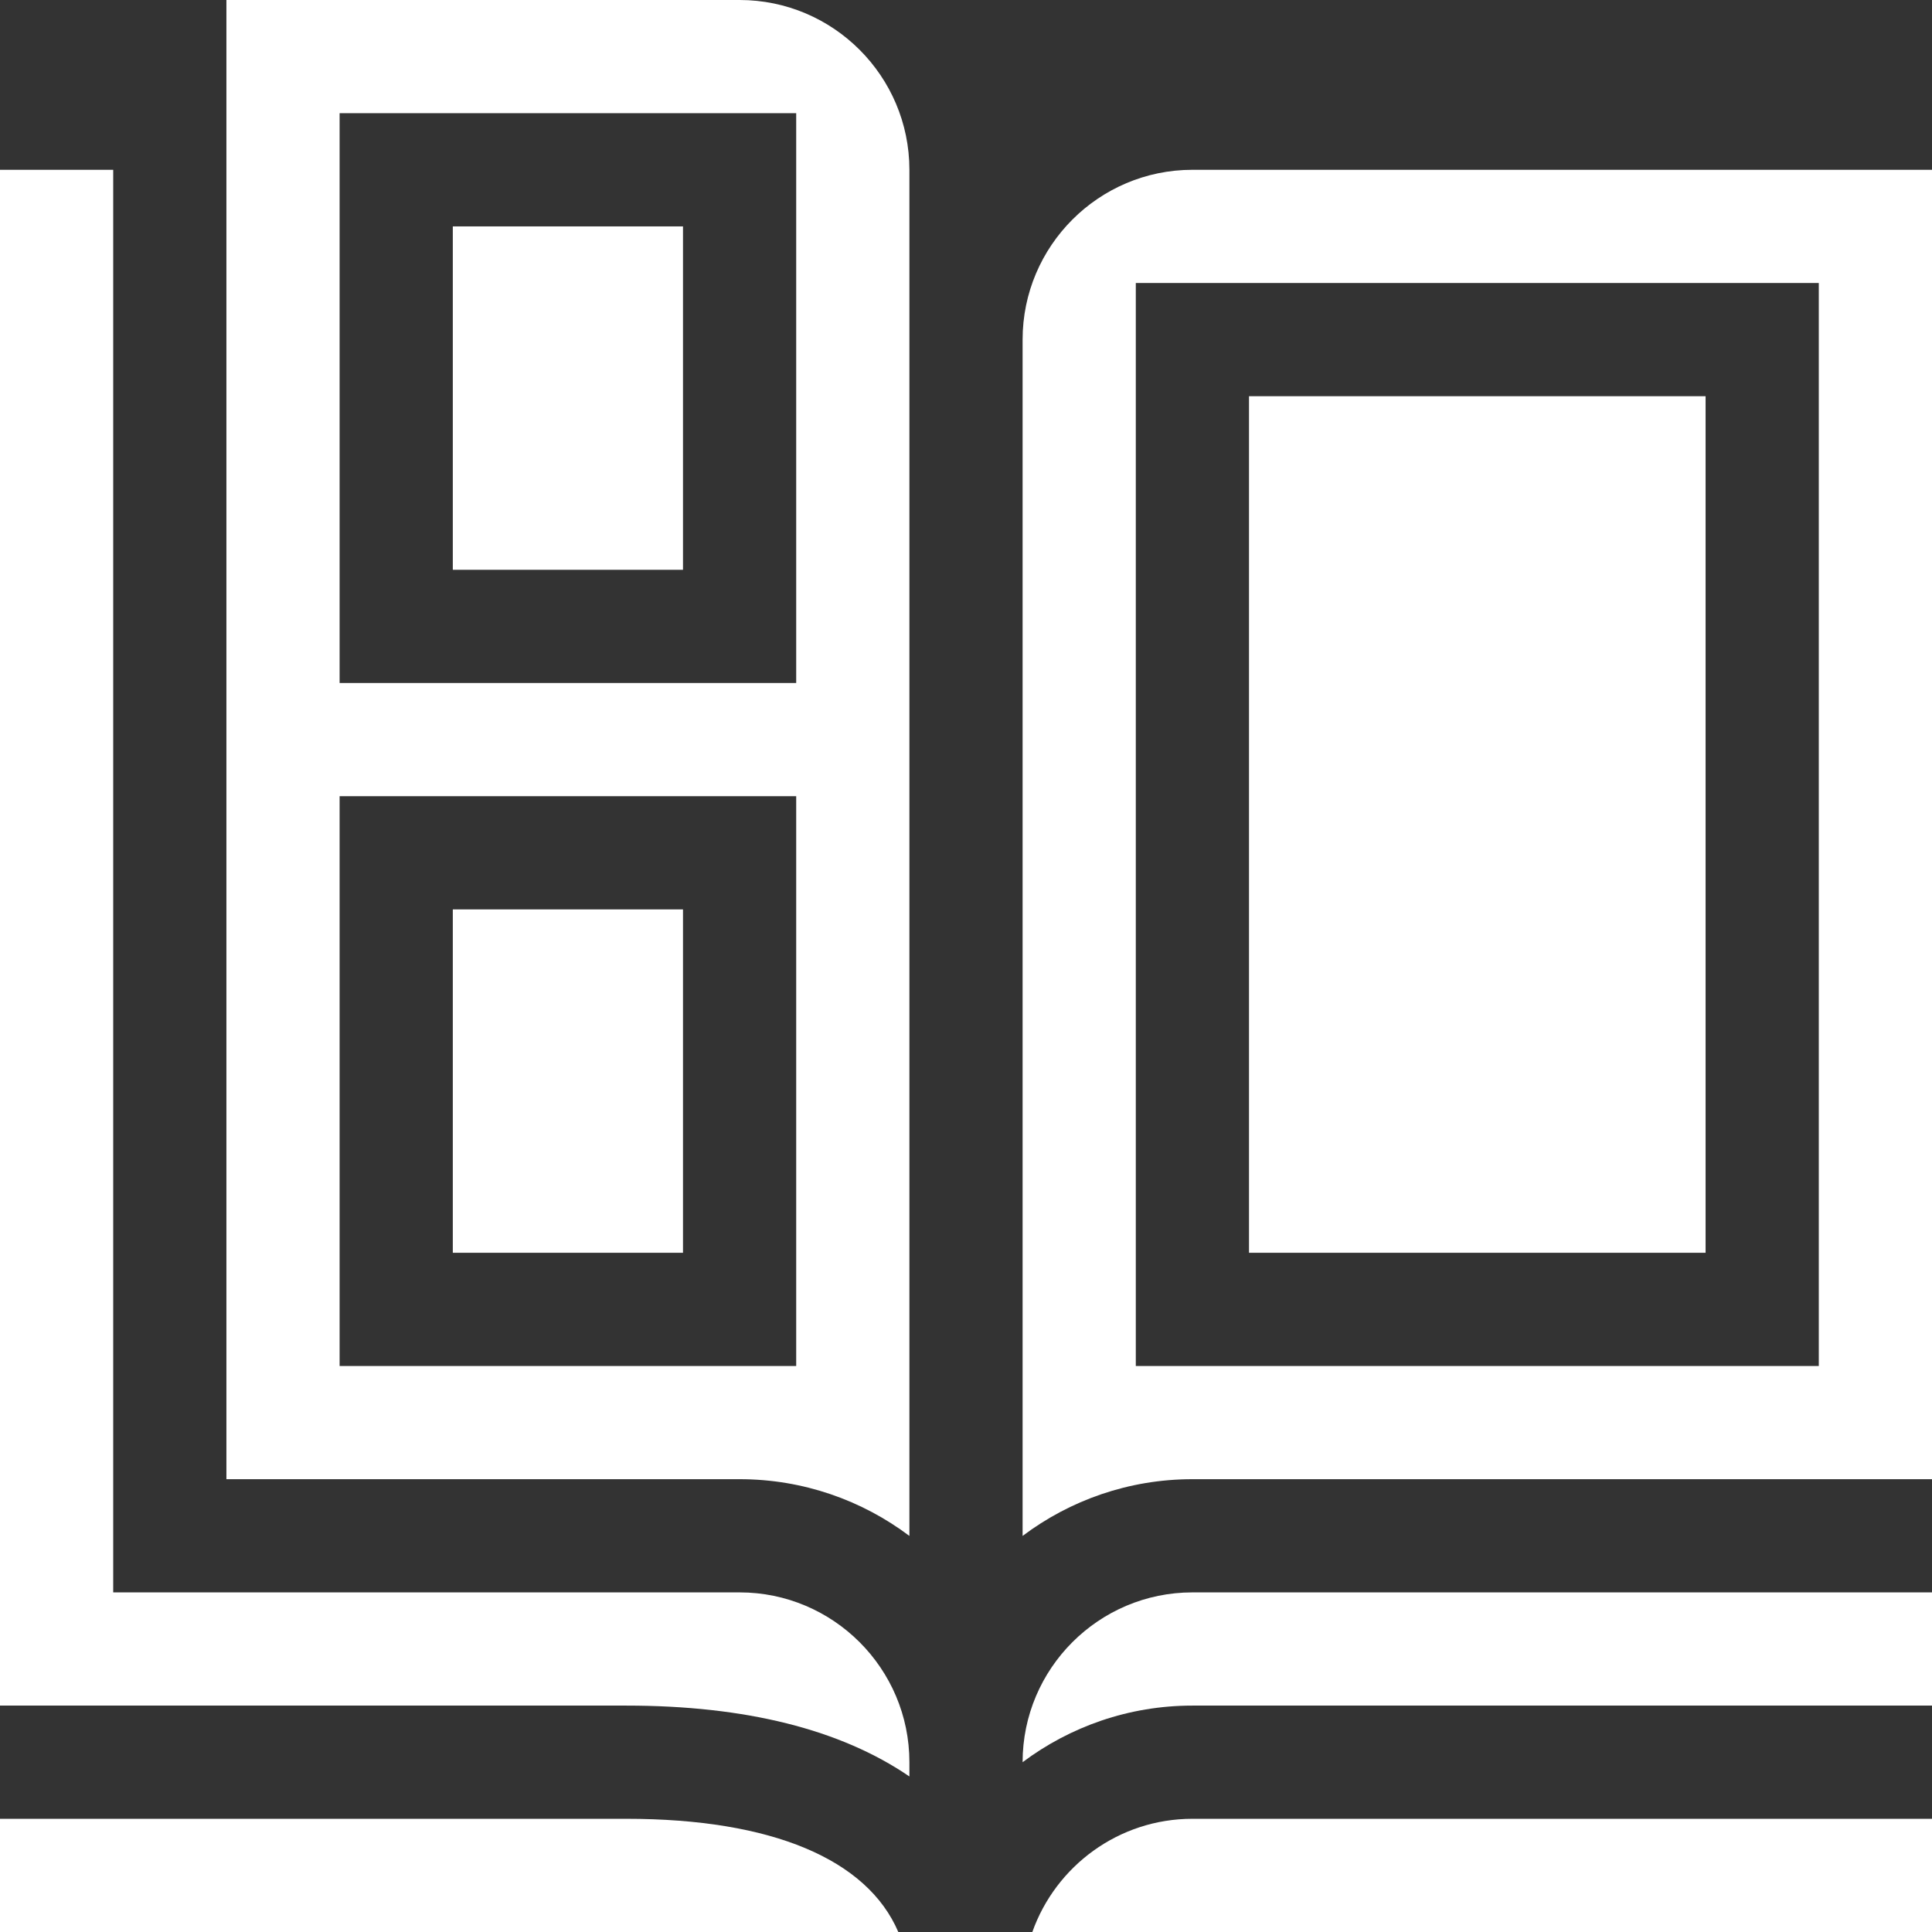
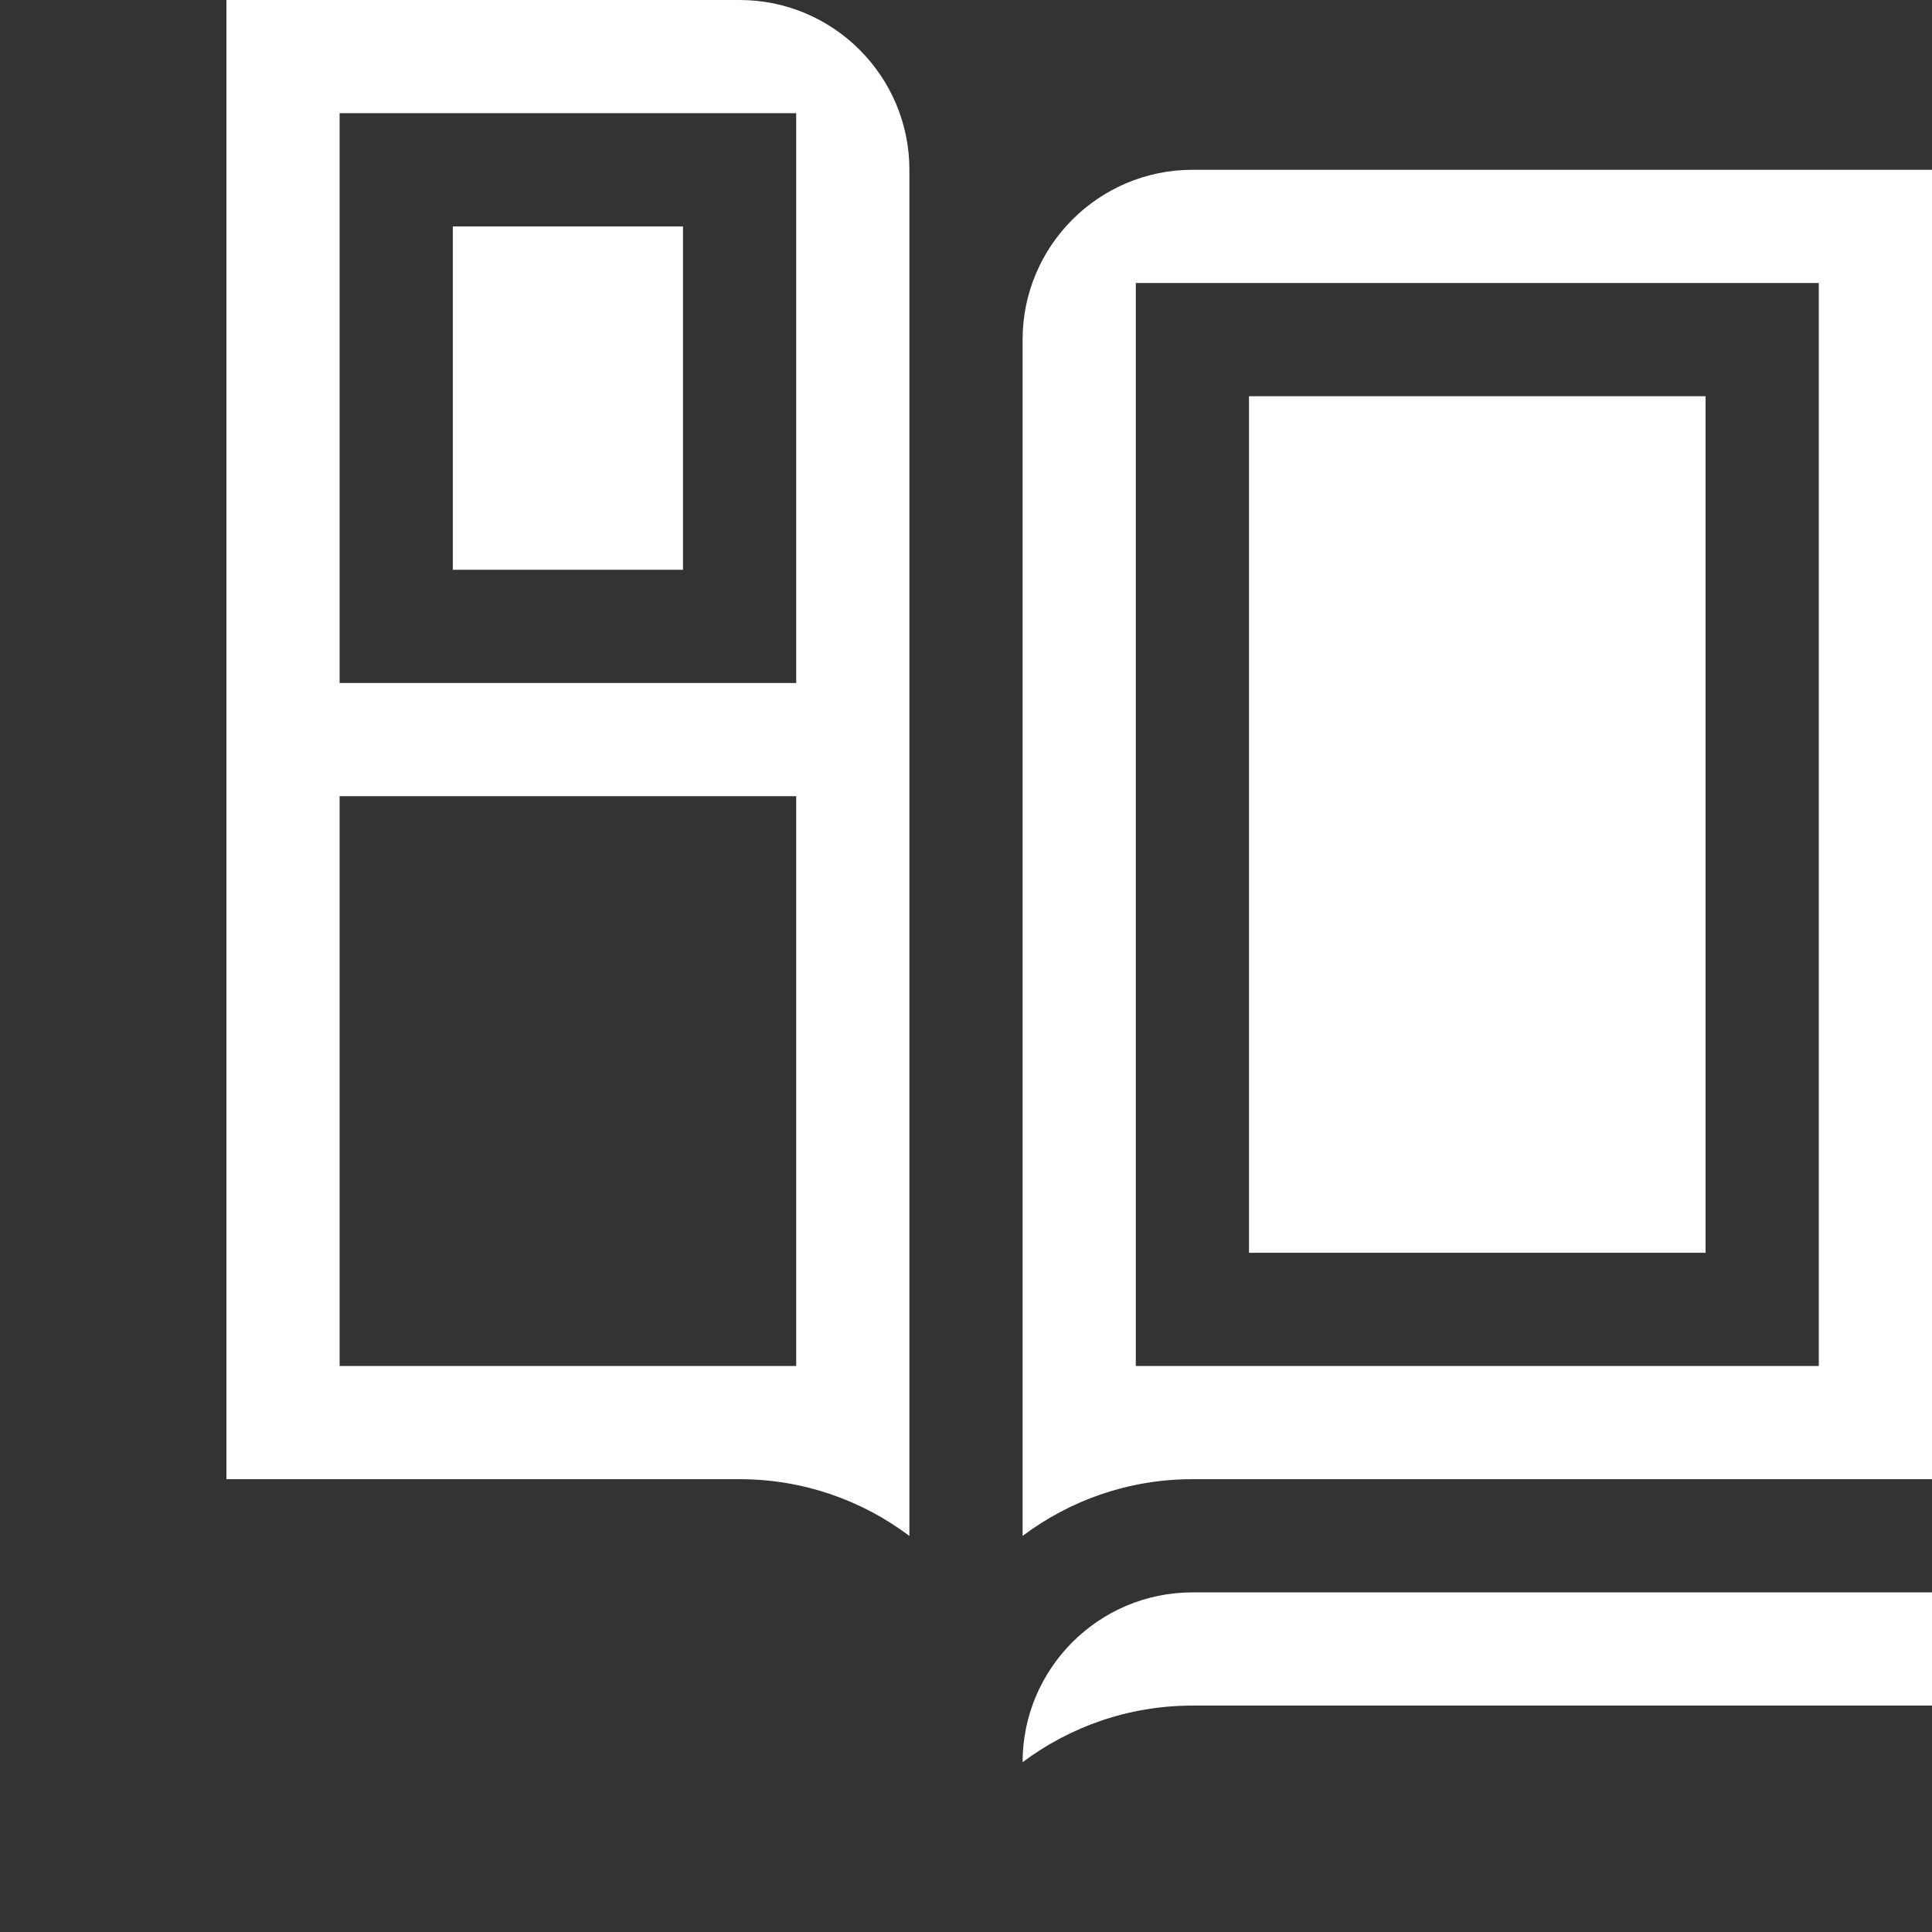
<svg xmlns="http://www.w3.org/2000/svg" height="512px" viewBox="0 0 512 512" width="512px">
  <rect x="0" y="0" width="512" height="512" fill="#333333" stroke="none" />
-   <path d="m0 45v407h166c31.598 0 56.793 6.324 75 18.781v-3.781c0-24.812-20.188-45-45-45h-166v-377zm0 0" fill="#FFFFFF" />
  <path d="m316 422c-24.812 0-45 20.188-45 45 12.543-9.395 28.129-15 45-15h196v-30zm0 0" fill="#FFFFFF" />
-   <path d="m166 482h-166v30h238.059c-8.234-19.254-33.488-30-72.059-30zm0 0" fill="#FFFFFF" />
  <path d="m316 45c-24.812 0-45 20.188-45 45v317.035c12.543-9.434 28.133-15.035 45-15.035h196v-347zm-15 317v-287h181v287zm0 0" fill="#FFFFFF" />
-   <path d="m273.578 512h238.422v-30h-196c-19.555 0-36.227 12.539-42.422 30zm0 0" fill="#FFFFFF" />
  <path d="m331 105h121v227h-121zm0 0" fill="#FFFFFF" />
-   <path d="m120 241h61v91h-61zm0 0" fill="#FFFFFF" />
  <path d="m60 392h136c16.867 0 32.457 5.602 45 15.035v-362.035c0-24.812-20.188-45-45-45h-136zm151-30h-121v-151h121zm0-332v151h-121v-151zm0 0" fill="#FFFFFF" />
  <path d="m120 60h61v91h-61zm0 0" fill="#FFFFFF" />
</svg>